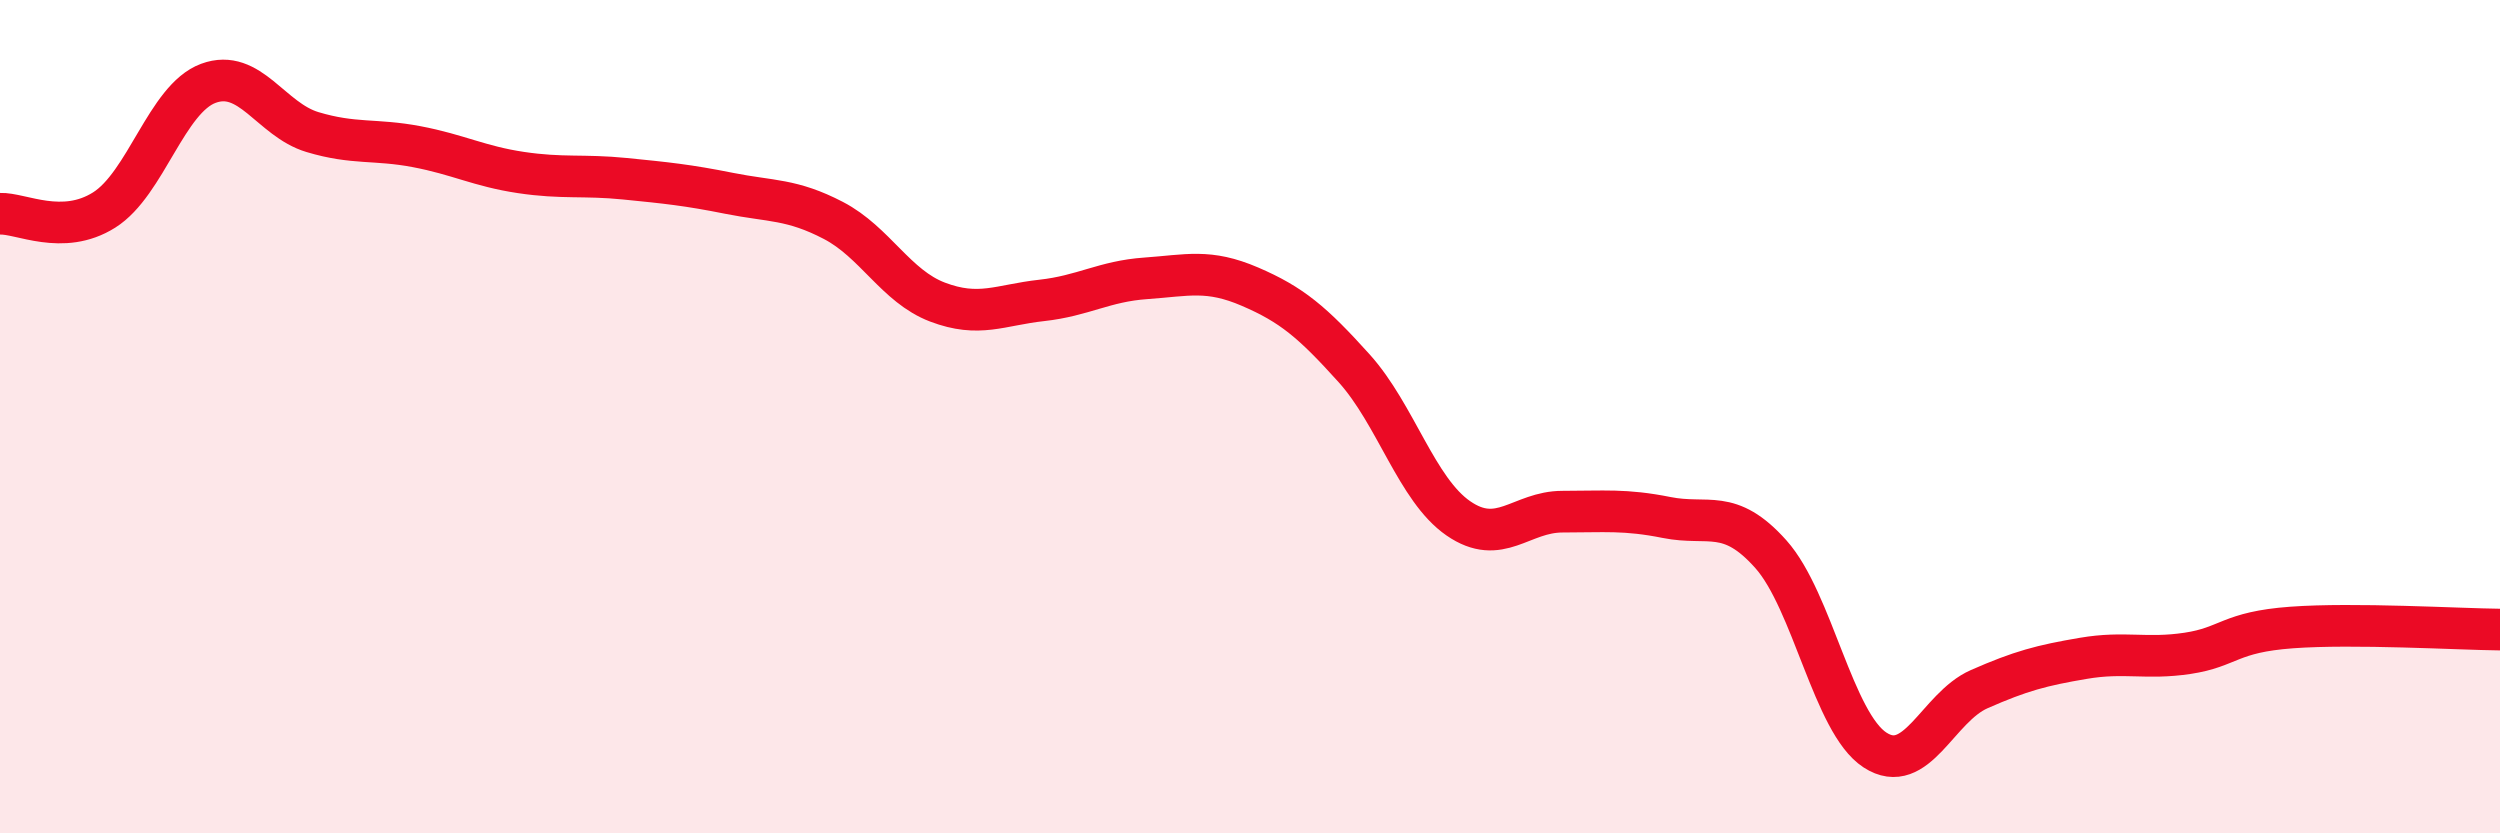
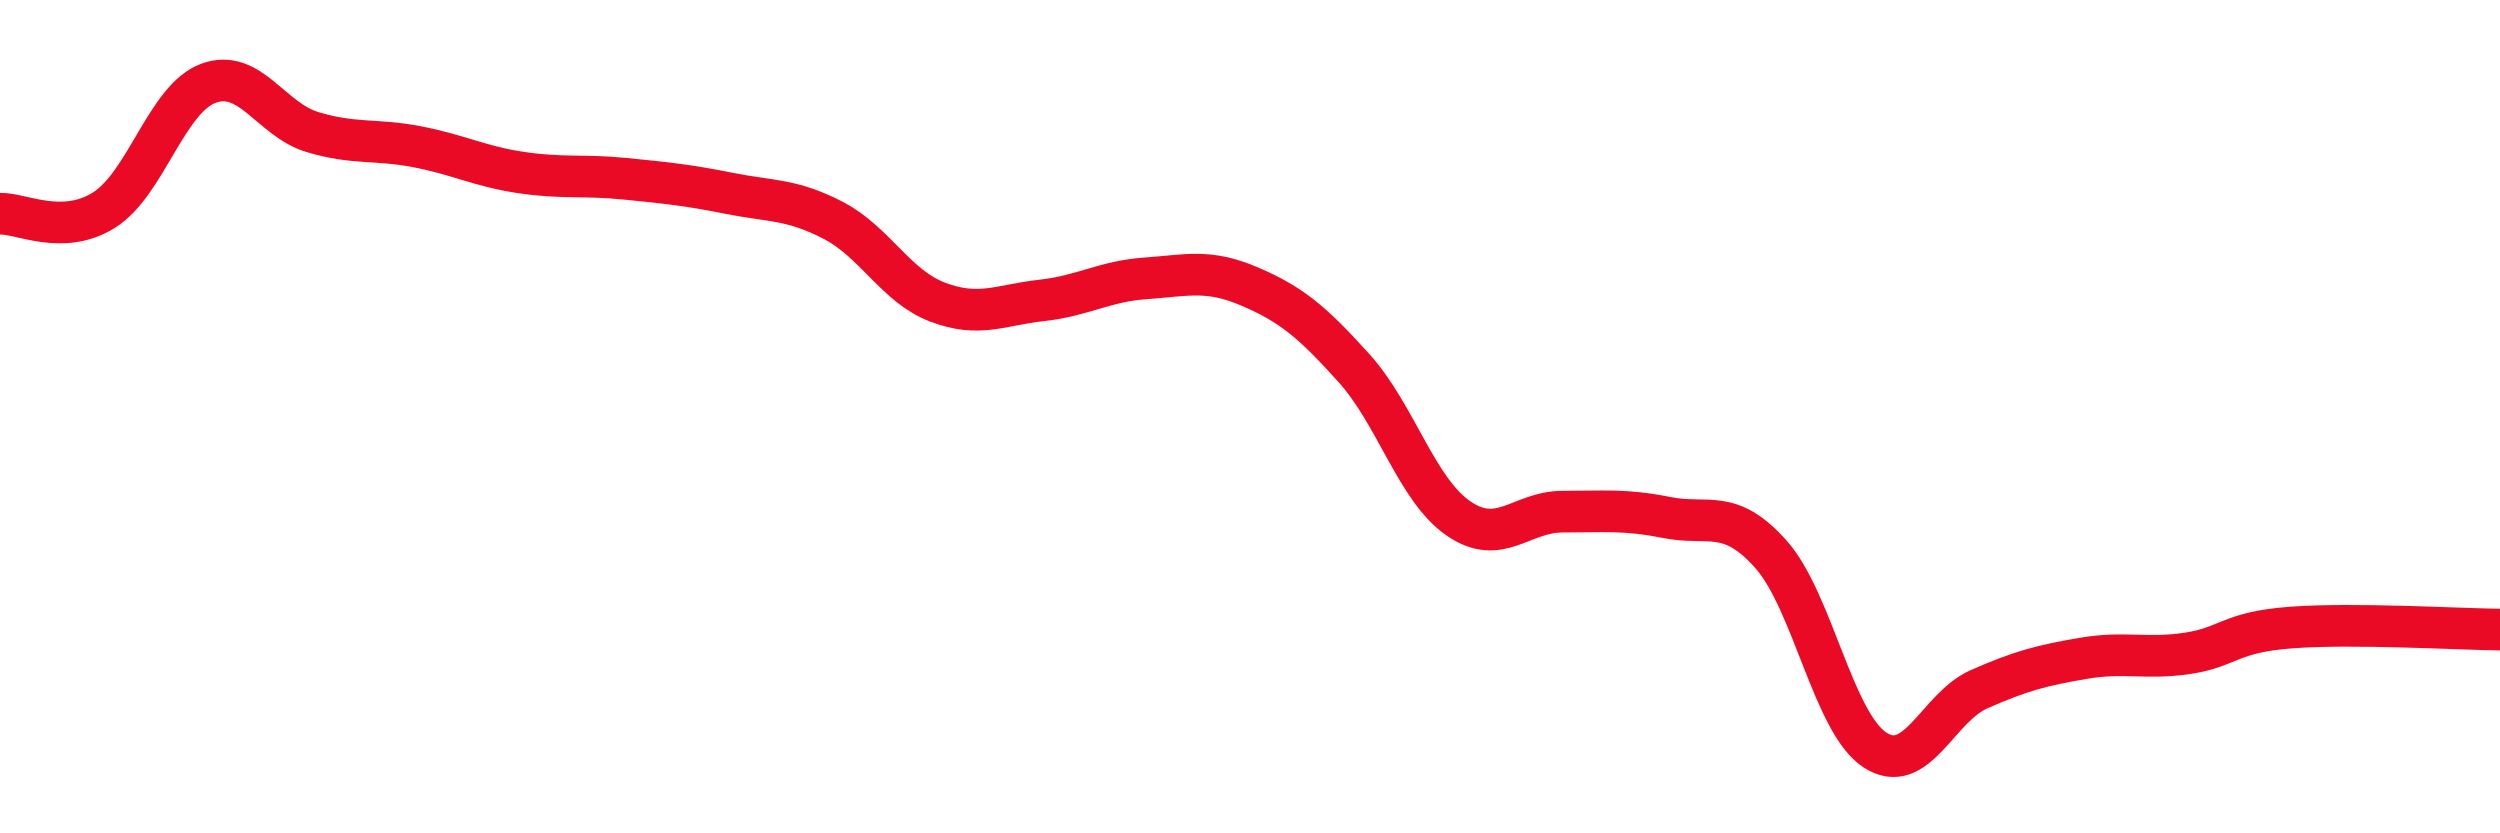
<svg xmlns="http://www.w3.org/2000/svg" width="60" height="20" viewBox="0 0 60 20">
-   <path d="M 0,5.13 C 0.5,5.11 1.5,5.67 2.5,5.04 C 3.5,4.41 4,2.37 5,2 C 6,1.63 6.5,2.87 7.5,3.17 C 8.5,3.47 9,3.33 10,3.52 C 11,3.71 11.5,3.99 12.5,4.14 C 13.5,4.29 14,4.19 15,4.29 C 16,4.39 16.5,4.44 17.5,4.64 C 18.5,4.84 19,4.77 20,5.29 C 21,5.81 21.5,6.87 22.5,7.25 C 23.5,7.63 24,7.32 25,7.21 C 26,7.1 26.5,6.75 27.5,6.68 C 28.5,6.61 29,6.45 30,6.88 C 31,7.31 31.5,7.73 32.5,8.84 C 33.5,9.95 34,11.75 35,12.44 C 36,13.13 36.5,12.28 37.5,12.28 C 38.5,12.28 39,12.22 40,12.42 C 41,12.62 41.5,12.18 42.5,13.3 C 43.5,14.42 44,17.35 45,18 C 46,18.65 46.5,16.98 47.5,16.54 C 48.5,16.1 49,15.97 50,15.8 C 51,15.63 51.5,15.83 52.5,15.68 C 53.5,15.53 53.5,15.17 55,15.06 C 56.5,14.95 59,15.1 60,15.11L60 20L0 20Z" fill="#EB0A25" opacity="0.1" stroke-linecap="round" stroke-linejoin="round" />
  <path d="M 0,5.13 C 0.5,5.11 1.5,5.67 2.5,5.04 C 3.5,4.41 4,2.37 5,2 C 6,1.63 6.5,2.87 7.5,3.17 C 8.5,3.47 9,3.33 10,3.52 C 11,3.71 11.5,3.99 12.5,4.14 C 13.5,4.29 14,4.19 15,4.29 C 16,4.39 16.5,4.44 17.5,4.64 C 18.5,4.84 19,4.77 20,5.29 C 21,5.81 21.5,6.87 22.5,7.25 C 23.5,7.63 24,7.32 25,7.21 C 26,7.1 26.5,6.75 27.5,6.68 C 28.5,6.61 29,6.45 30,6.88 C 31,7.31 31.5,7.73 32.5,8.84 C 33.5,9.95 34,11.75 35,12.44 C 36,13.13 36.5,12.28 37.5,12.28 C 38.5,12.28 39,12.22 40,12.42 C 41,12.62 41.5,12.18 42.5,13.3 C 43.5,14.42 44,17.35 45,18 C 46,18.65 46.5,16.98 47.5,16.54 C 48.5,16.1 49,15.97 50,15.8 C 51,15.63 51.5,15.83 52.5,15.68 C 53.5,15.53 53.5,15.17 55,15.06 C 56.5,14.95 59,15.1 60,15.11" stroke="#EB0A25" stroke-width="1" fill="none" stroke-linecap="round" stroke-linejoin="round" />
</svg>